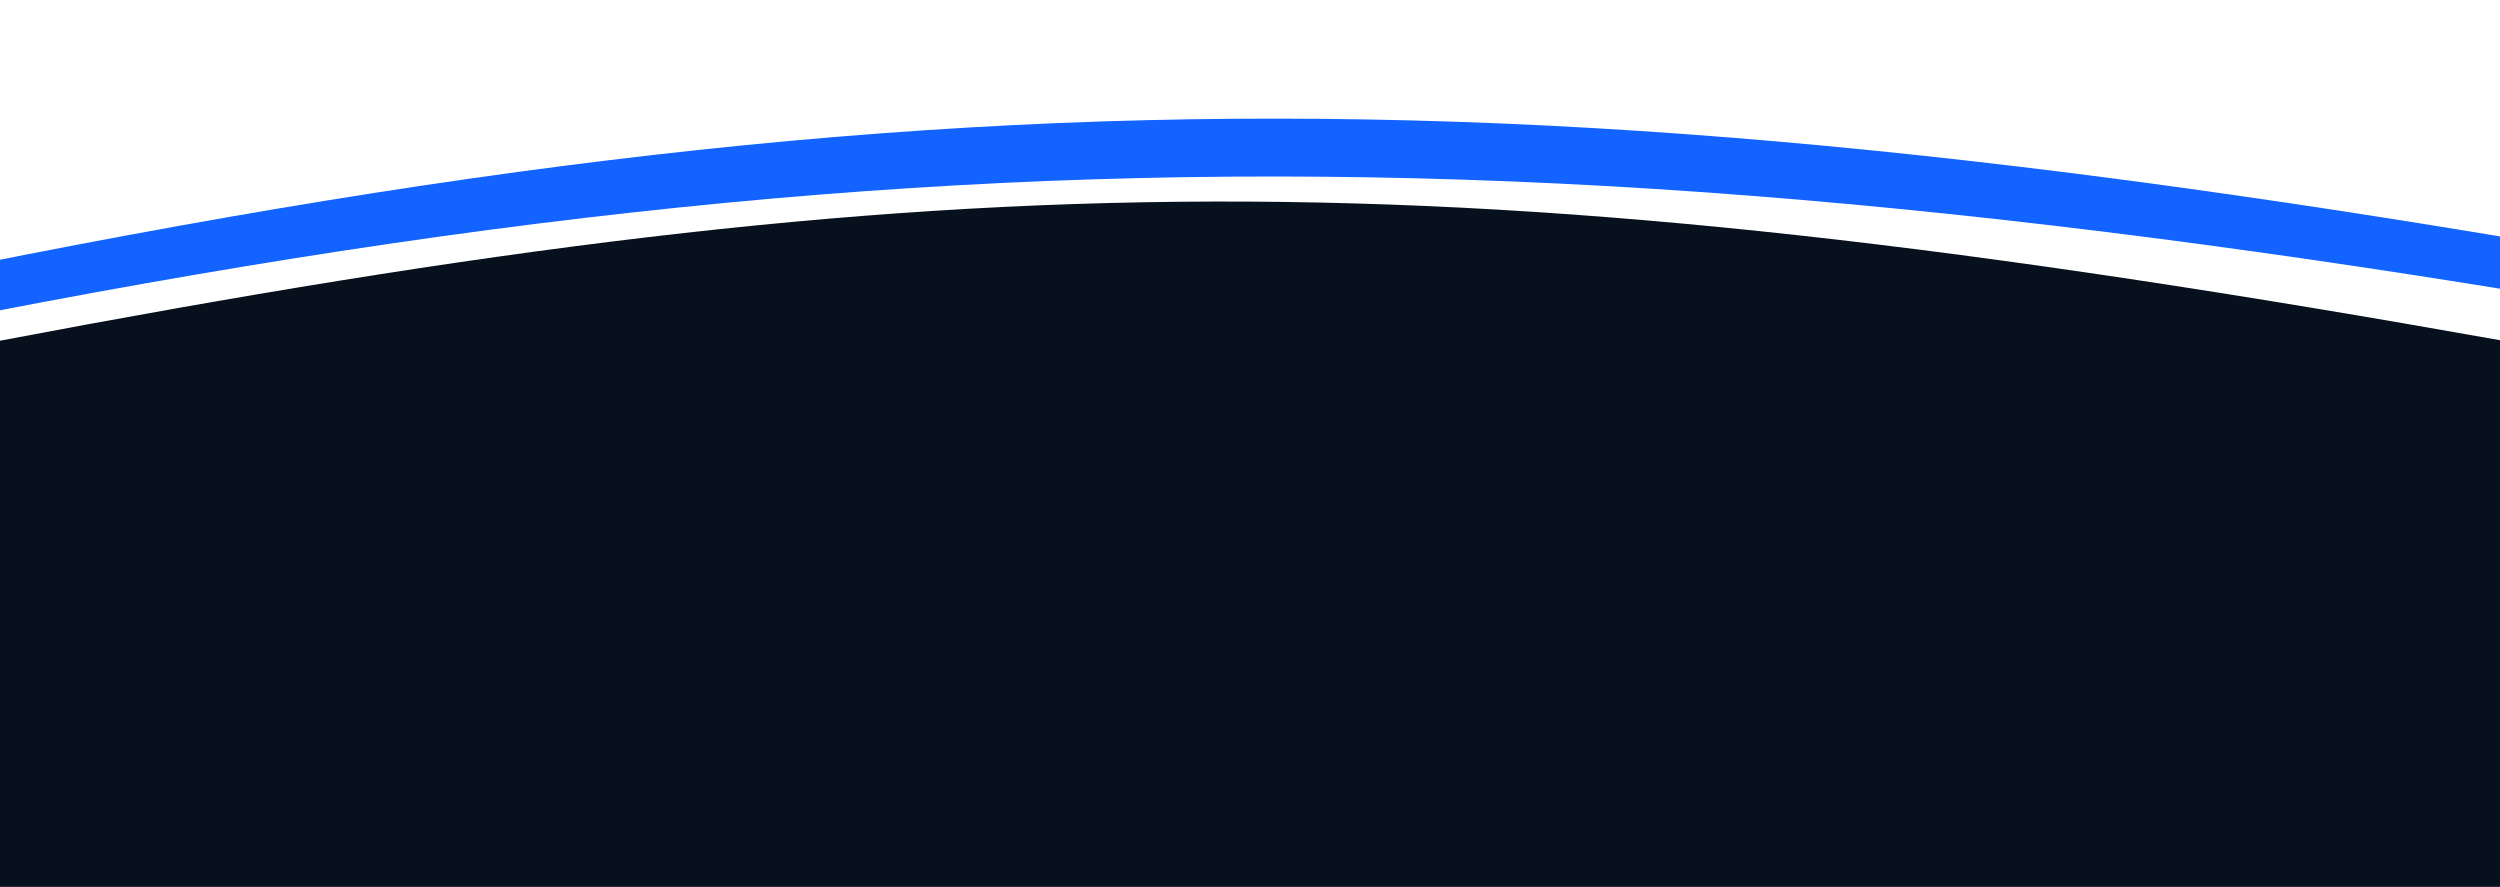
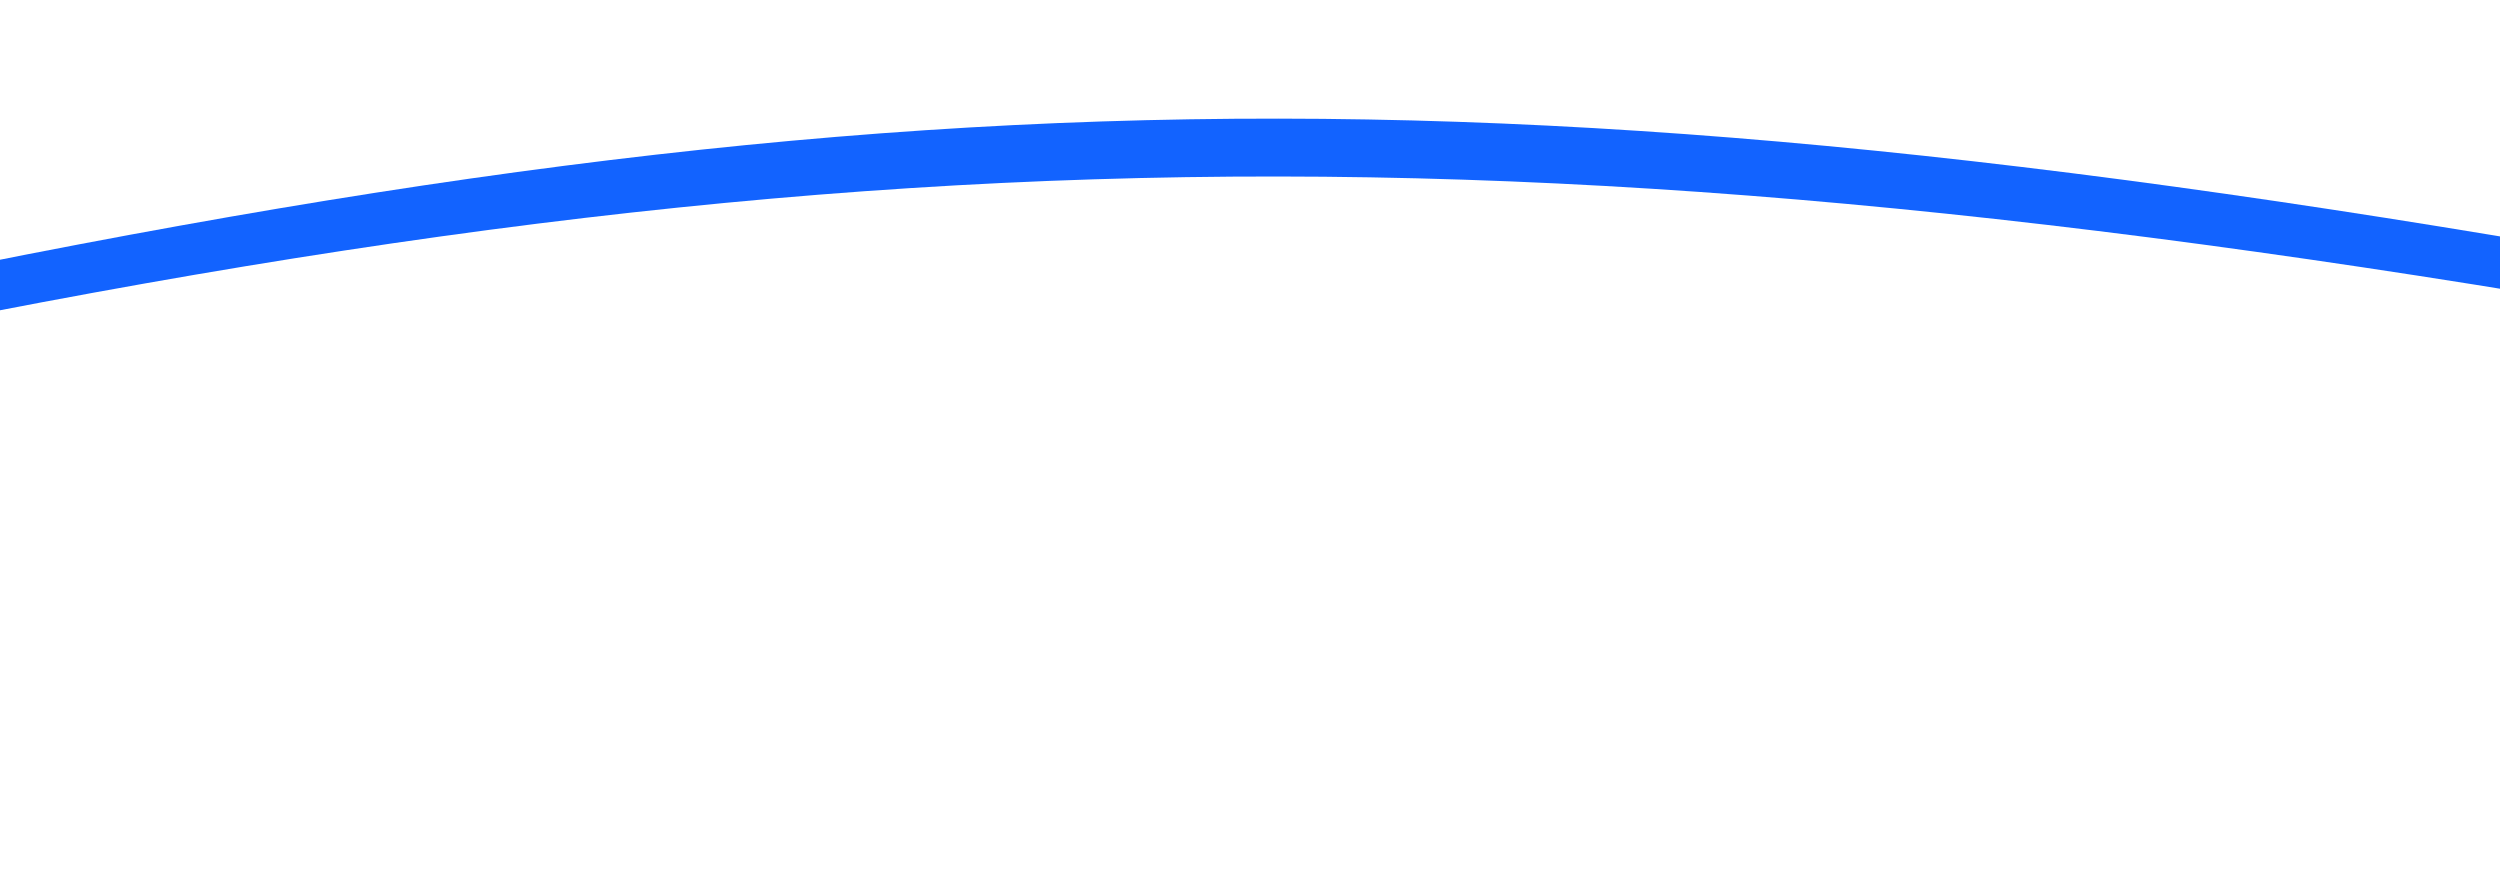
<svg xmlns="http://www.w3.org/2000/svg" width="1728" height="613" viewBox="0 0 1728 613" fill="none">
  <g filter="url(#filter0_f_1101_14)">
-     <path d="M2011.09 214.057C1089.6 39.317 652.263 36.65 -166.236 214.057V355.071C697.344 305.741 1133.81 298.585 2011.09 355.071V214.057Z" fill="#1263FF" />
+     <path d="M2011.09 214.057C1089.6 39.317 652.263 36.65 -166.236 214.057V355.071C697.344 305.741 1133.81 298.585 2011.09 355.071V214.057" fill="#1263FF" />
  </g>
  <g filter="url(#filter1_f_1101_14)">
    <path d="M2036.5 254.057C1115.01 79.317 625.499 76.65 -193 254.057V382.746C654.502 374.173 1144.49 387.877 2036.5 413.61V254.057Z" fill="white" />
  </g>
-   <path d="M1730 235.5C997 105 664 109.5 0 235.5V613H1730V235.5Z" fill="#07111D" />
  <defs>
    <filter id="filter0_f_1101_14" x="-248.236" y="0" width="2341.33" height="437.071" filterUnits="userSpaceOnUse" color-interpolation-filters="sRGB">
      <feFlood flood-opacity="0" result="BackgroundImageFix" />
      <feBlend mode="normal" in="SourceGraphic" in2="BackgroundImageFix" result="shape" />
      <feGaussianBlur stdDeviation="41" result="effect1_foregroundBlur_1101_14" />
    </filter>
    <filter id="filter1_f_1101_14" x="-247" y="68" width="2337.5" height="399.61" filterUnits="userSpaceOnUse" color-interpolation-filters="sRGB">
      <feFlood flood-opacity="0" result="BackgroundImageFix" />
      <feBlend mode="normal" in="SourceGraphic" in2="BackgroundImageFix" result="shape" />
      <feGaussianBlur stdDeviation="27" result="effect1_foregroundBlur_1101_14" />
    </filter>
  </defs>
</svg>